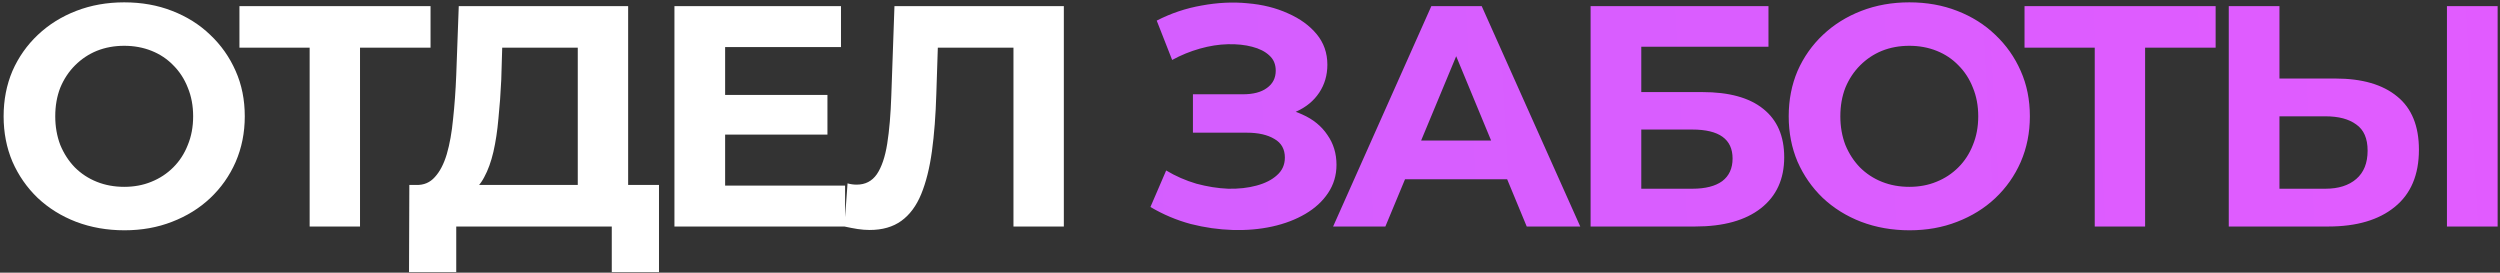
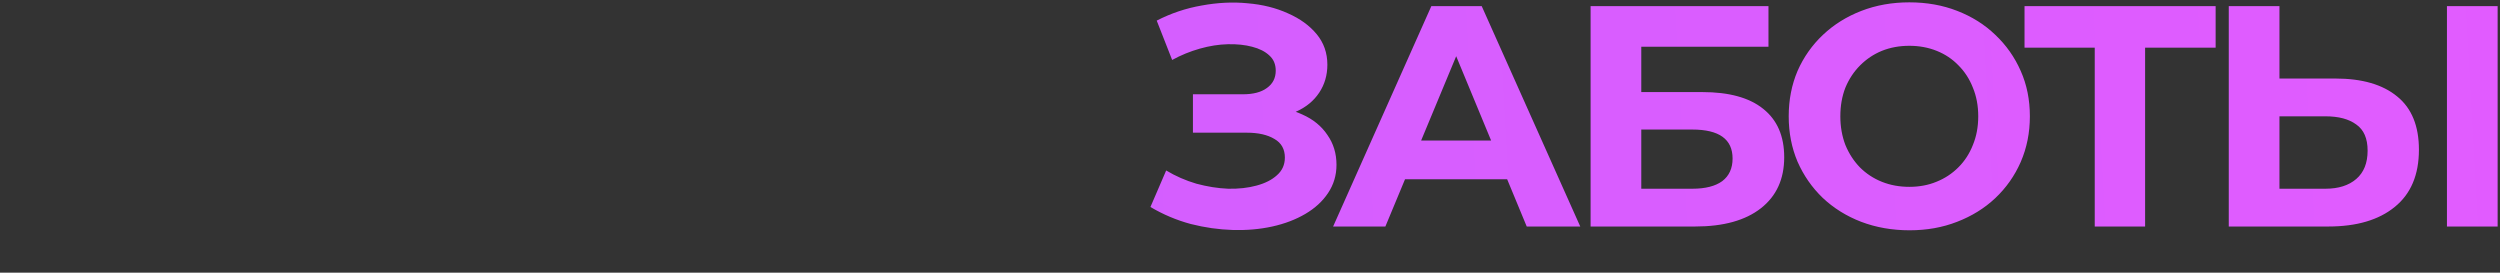
<svg xmlns="http://www.w3.org/2000/svg" width="596" height="65" viewBox="0 0 596 65" fill="none">
  <rect x="0" y="0" width="596" height="65" fill="#333333" stroke="none" />
-   <path d="M29.684 54.901C25.531 54.901 21.678 54.225 18.125 52.874C14.623 51.523 11.57 49.622 8.968 47.17C6.417 44.718 4.415 41.841 2.964 38.538C1.563 35.236 0.862 31.633 0.862 27.73C0.862 23.827 1.563 20.225 2.964 16.922C4.415 13.62 6.442 10.743 9.044 8.291C11.646 5.839 14.698 3.938 18.2 2.587C21.703 1.236 25.506 0.56 29.609 0.56C33.762 0.56 37.565 1.236 41.017 2.587C44.52 3.938 47.547 5.839 50.099 8.291C52.701 10.743 54.728 13.62 56.179 16.922C57.63 20.175 58.355 23.777 58.355 27.73C58.355 31.633 57.63 35.261 56.179 38.614C54.728 41.916 52.701 44.793 50.099 47.245C47.547 49.647 44.52 51.523 41.017 52.874C37.565 54.225 33.787 54.901 29.684 54.901ZM29.609 44.543C31.961 44.543 34.112 44.143 36.064 43.342C38.065 42.541 39.817 41.391 41.318 39.889C42.819 38.388 43.97 36.612 44.77 34.56C45.621 32.509 46.046 30.232 46.046 27.73C46.046 25.229 45.621 22.952 44.77 20.9C43.97 18.849 42.819 17.072 41.318 15.571C39.867 14.07 38.14 12.919 36.139 12.119C34.137 11.318 31.961 10.918 29.609 10.918C27.257 10.918 25.081 11.318 23.079 12.119C21.128 12.919 19.401 14.07 17.9 15.571C16.399 17.072 15.223 18.849 14.373 20.9C13.572 22.952 13.172 25.229 13.172 27.73C13.172 30.182 13.572 32.459 14.373 34.56C15.223 36.612 16.374 38.388 17.825 39.889C19.326 41.391 21.078 42.541 23.079 43.342C25.081 44.143 27.257 44.543 29.609 44.543ZM73.819 54V8.591L76.596 11.368H57.082V1.461H102.641V11.368H83.126L85.828 8.591V54H73.819ZM137.74 48.596V11.368H119.726L119.501 19.024C119.351 22.276 119.126 25.354 118.826 28.256C118.575 31.158 118.175 33.81 117.625 36.212C117.074 38.563 116.349 40.565 115.448 42.216C114.597 43.867 113.522 45.043 112.221 45.744L99.236 44.093C101.037 44.143 102.513 43.517 103.664 42.216C104.865 40.915 105.816 39.089 106.516 36.737C107.217 34.335 107.717 31.533 108.017 28.331C108.368 25.128 108.618 21.651 108.768 17.898L109.368 1.461H149.749V48.596H137.74ZM97.51 64.883L97.585 44.093H157.104V64.883H145.846V54H108.768V64.883H97.51ZM171.969 22.627H197.263V32.084H171.969V22.627ZM172.87 44.243H201.467V54H160.786V1.461H200.491V11.218H172.87V44.243ZM207.31 54.826C206.409 54.826 205.458 54.751 204.458 54.6C203.507 54.45 202.456 54.25 201.305 54L202.056 43.717C202.756 43.917 203.482 44.017 204.232 44.017C206.284 44.017 207.885 43.192 209.036 41.541C210.187 39.839 211.013 37.413 211.513 34.26C212.013 31.108 212.339 27.28 212.489 22.777L213.239 1.461H253.619V54H241.61V8.591L244.387 11.368H221.195L223.672 8.441L223.222 22.326C223.072 27.48 222.721 32.059 222.171 36.062C221.62 40.065 220.77 43.467 219.619 46.269C218.468 49.071 216.892 51.198 214.89 52.649C212.889 54.1 210.362 54.826 207.31 54.826Z" fill="white" />
  <path d="M274.262 49.346L278.015 40.64C280.267 41.991 282.668 43.042 285.22 43.792C287.822 44.493 290.349 44.893 292.801 44.993C295.303 45.043 297.555 44.793 299.556 44.243C301.608 43.692 303.234 42.867 304.435 41.766C305.686 40.665 306.311 39.264 306.311 37.563C306.311 35.561 305.486 34.085 303.834 33.134C302.183 32.134 299.981 31.633 297.229 31.633H284.395V22.476H296.329C298.781 22.476 300.682 21.976 302.033 20.975C303.434 19.974 304.135 18.599 304.135 16.847C304.135 15.346 303.634 14.145 302.633 13.245C301.633 12.294 300.257 11.593 298.505 11.143C296.804 10.693 294.878 10.492 292.726 10.543C290.574 10.592 288.348 10.943 286.046 11.593C283.744 12.244 281.543 13.144 279.441 14.295L275.763 4.913C279.166 3.162 282.744 1.961 286.496 1.311C290.299 0.61 293.952 0.435 297.455 0.785C301.007 1.085 304.21 1.886 307.062 3.187C309.914 4.438 312.191 6.089 313.892 8.141C315.593 10.192 316.444 12.619 316.444 15.421C316.444 17.923 315.793 20.15 314.492 22.101C313.191 24.053 311.365 25.554 309.013 26.605C306.711 27.655 304.059 28.181 301.057 28.181L301.357 25.479C304.86 25.479 307.887 26.079 310.439 27.28C313.041 28.431 315.043 30.057 316.444 32.159C317.895 34.21 318.62 36.587 318.62 39.289C318.62 41.791 317.945 44.042 316.594 46.044C315.293 47.995 313.492 49.647 311.19 50.998C308.888 52.349 306.261 53.349 303.309 54C300.357 54.651 297.204 54.926 293.852 54.826C290.549 54.725 287.222 54.25 283.869 53.4C280.517 52.499 277.314 51.148 274.262 49.346ZM317.814 54L341.231 1.461H353.24L376.733 54H363.973L344.759 7.615H349.562L330.273 54H317.814ZM329.522 42.742L332.75 33.51H359.77L363.072 42.742H329.522ZM379.197 54V1.461H421.603V11.143H391.281V21.951H405.842C412.196 21.951 417.025 23.277 420.327 25.929C423.68 28.581 425.356 32.434 425.356 37.488C425.356 42.691 423.505 46.745 419.802 49.647C416.099 52.549 410.87 54 404.115 54H379.197ZM391.281 44.993H403.44C406.542 44.993 408.919 44.393 410.57 43.192C412.221 41.941 413.047 40.14 413.047 37.788C413.047 33.184 409.845 30.883 403.44 30.883H391.281V44.993ZM455.25 54.901C451.097 54.901 447.244 54.225 443.691 52.874C440.188 51.523 437.136 49.622 434.534 47.17C431.982 44.718 429.981 41.841 428.53 38.538C427.129 35.236 426.428 31.633 426.428 27.73C426.428 23.827 427.129 20.225 428.53 16.922C429.981 13.62 432.007 10.743 434.609 8.291C437.211 5.839 440.263 3.938 443.766 2.587C447.269 1.236 451.072 0.56 455.175 0.56C459.328 0.56 463.131 1.236 466.583 2.587C470.086 3.938 473.113 5.839 475.665 8.291C478.267 10.743 480.293 13.62 481.744 16.922C483.196 20.175 483.921 23.777 483.921 27.73C483.921 31.633 483.196 35.261 481.744 38.614C480.293 41.916 478.267 44.793 475.665 47.245C473.113 49.647 470.086 51.523 466.583 52.874C463.131 54.225 459.353 54.901 455.25 54.901ZM455.175 44.543C457.526 44.543 459.678 44.143 461.629 43.342C463.631 42.541 465.382 41.391 466.883 39.889C468.384 38.388 469.535 36.612 470.336 34.56C471.187 32.509 471.612 30.232 471.612 27.73C471.612 25.229 471.187 22.952 470.336 20.9C469.535 18.849 468.384 17.072 466.883 15.571C465.432 14.07 463.706 12.919 461.704 12.119C459.703 11.318 457.526 10.918 455.175 10.918C452.823 10.918 450.646 11.318 448.645 12.119C446.693 12.919 444.967 14.07 443.466 15.571C441.965 17.072 440.789 18.849 439.938 20.9C439.138 22.952 438.737 25.229 438.737 27.73C438.737 30.182 439.138 32.459 439.938 34.56C440.789 36.612 441.94 38.388 443.391 39.889C444.892 41.391 446.643 42.541 448.645 43.342C450.646 44.143 452.823 44.543 455.175 44.543ZM499.385 54V8.591L502.162 11.368H482.647V1.461H528.207V11.368H508.692L511.394 8.591V54H499.385ZM556.782 18.724C563.137 18.724 568.04 20.15 571.493 23.002C574.946 25.804 576.672 30.032 576.672 35.686C576.672 41.691 574.745 46.244 570.892 49.346C567.09 52.449 561.811 54 555.056 54H531.338V1.461H543.422V18.724H556.782ZM554.38 44.993C557.482 44.993 559.934 44.218 561.736 42.666C563.537 41.115 564.438 38.864 564.438 35.911C564.438 33.009 563.537 30.933 561.736 29.682C559.984 28.381 557.532 27.73 554.38 27.73H543.422V44.993H554.38ZM583.352 54V1.461H595.436V54H583.352Z" fill="url(#paint0_linear_23_420)" />
  <defs>
    <linearGradient id="paint0_linear_23_420" x1="-161" y1="10.018" x2="758.364" y2="-41.227" gradientUnits="userSpaceOnUse">
      <stop stop-color="#C362FF" />
      <stop offset="1" stop-color="#E85AFF" />
    </linearGradient>
  </defs>
</svg>